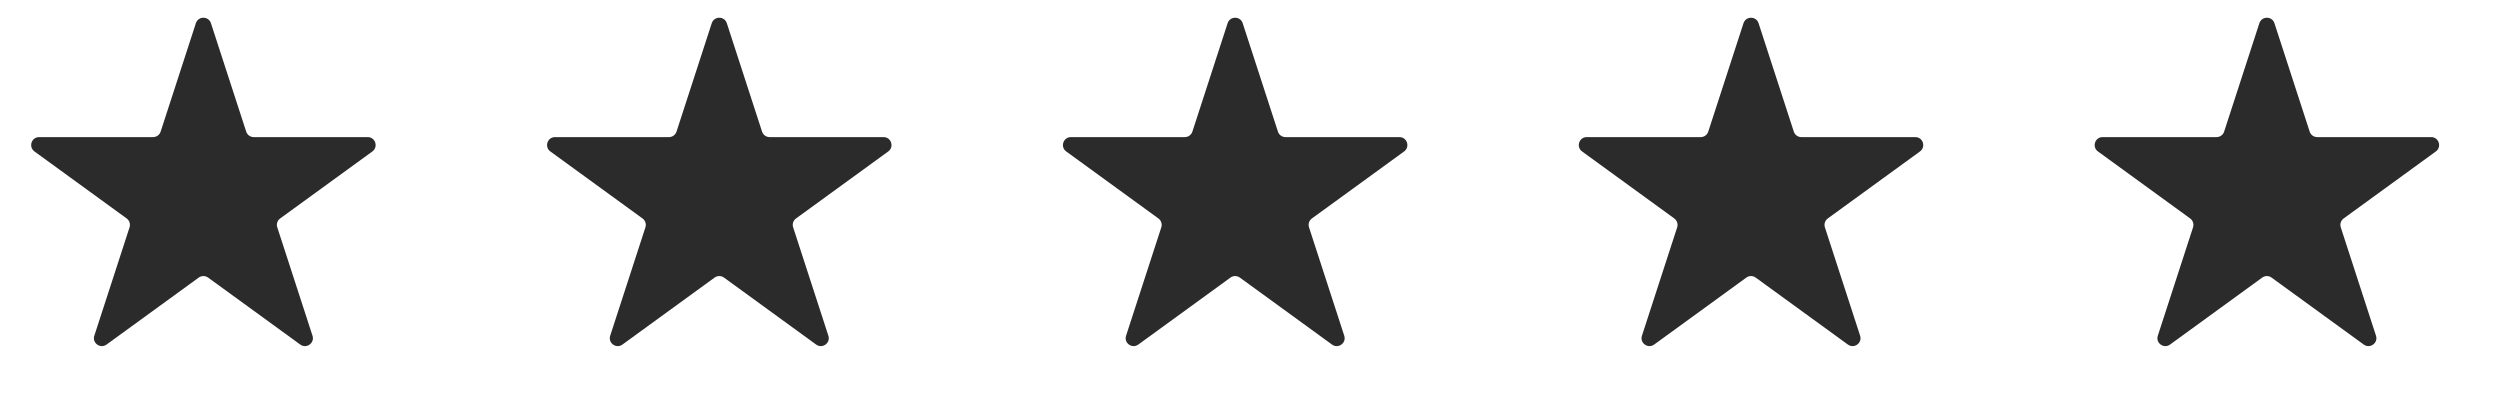
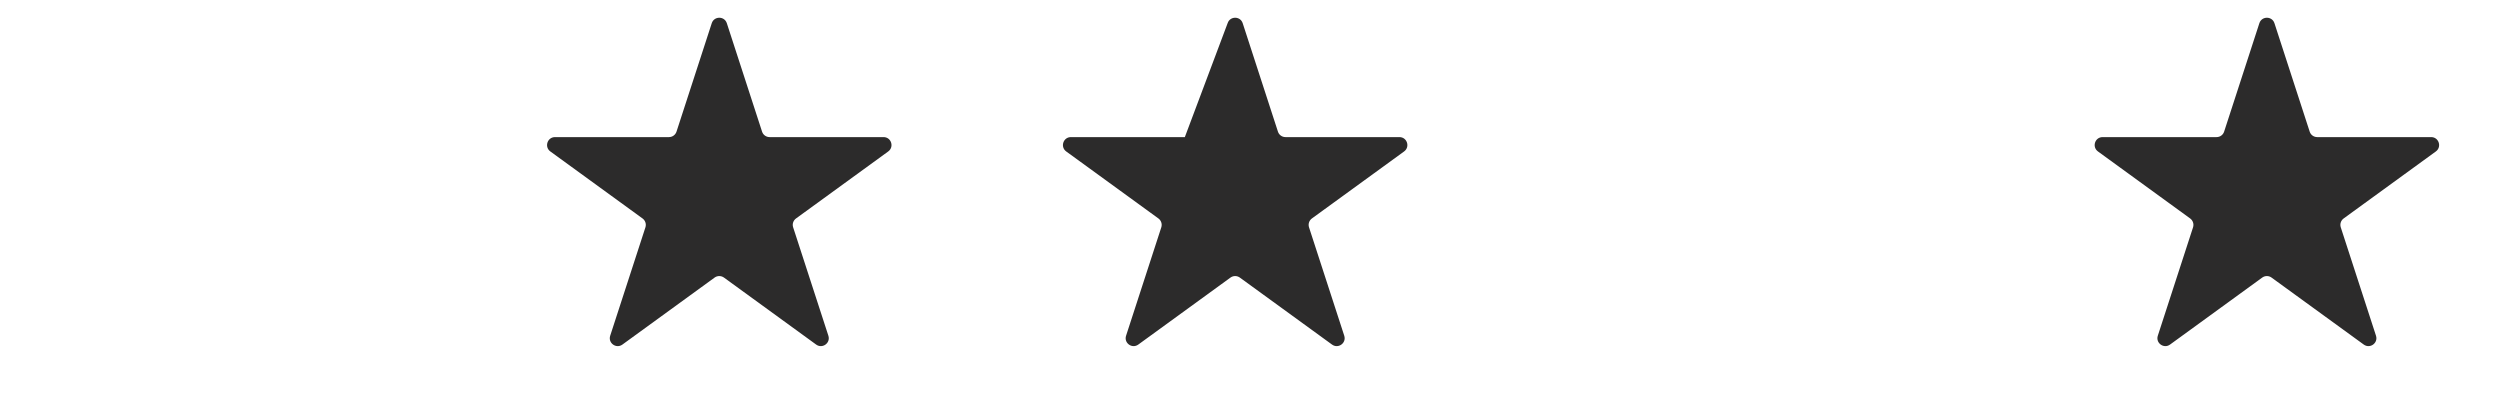
<svg xmlns="http://www.w3.org/2000/svg" width="63" height="10" viewBox="0 0 63 10" fill="none">
-   <path d="M4.936 0.585C4.996 0.401 5.256 0.401 5.316 0.585L6.204 3.317C6.23 3.399 6.307 3.455 6.394 3.455H9.266C9.459 3.455 9.54 3.703 9.383 3.817L7.06 5.505C6.99 5.556 6.96 5.646 6.987 5.728L7.875 8.46C7.935 8.644 7.724 8.797 7.567 8.683L5.244 6.995C5.173 6.944 5.079 6.944 5.008 6.995L2.685 8.683C2.528 8.797 2.317 8.644 2.377 8.46L3.265 5.728C3.291 5.646 3.262 5.556 3.192 5.505L0.869 3.817C0.712 3.703 0.792 3.455 0.986 3.455H3.858C3.945 3.455 4.022 3.399 4.048 3.317L4.936 0.585Z" fill="#2C2B2B" />
  <path d="M17.936 0.585C17.996 0.401 18.256 0.401 18.316 0.585L19.204 3.317C19.23 3.399 19.307 3.455 19.394 3.455H22.266C22.459 3.455 22.54 3.703 22.383 3.817L20.06 5.505C19.99 5.556 19.96 5.646 19.987 5.728L20.875 8.46C20.935 8.644 20.724 8.797 20.567 8.683L18.244 6.995C18.173 6.944 18.078 6.944 18.008 6.995L15.685 8.683C15.528 8.797 15.317 8.644 15.377 8.46L16.265 5.728C16.291 5.646 16.262 5.556 16.192 5.505L13.869 3.817C13.712 3.703 13.793 3.455 13.986 3.455H16.858C16.945 3.455 17.021 3.399 17.048 3.317L17.936 0.585Z" fill="#2C2B2B" />
-   <path d="M30.936 0.585C30.996 0.401 31.256 0.401 31.316 0.585L32.204 3.317C32.23 3.399 32.307 3.455 32.394 3.455H35.266C35.459 3.455 35.54 3.703 35.383 3.817L33.06 5.505C32.99 5.556 32.961 5.646 32.987 5.728L33.875 8.46C33.935 8.644 33.724 8.797 33.567 8.683L31.244 6.995C31.173 6.944 31.078 6.944 31.008 6.995L28.685 8.683C28.528 8.797 28.317 8.644 28.377 8.46L29.265 5.728C29.291 5.646 29.262 5.556 29.192 5.505L26.869 3.817C26.712 3.703 26.793 3.455 26.986 3.455H29.858C29.945 3.455 30.021 3.399 30.048 3.317L30.936 0.585Z" fill="#2C2B2B" />
-   <path d="M43.936 0.585C43.996 0.401 44.256 0.401 44.316 0.585L45.204 3.317C45.23 3.399 45.307 3.455 45.394 3.455H48.266C48.459 3.455 48.54 3.703 48.383 3.817L46.06 5.505C45.99 5.556 45.961 5.646 45.987 5.728L46.875 8.46C46.935 8.644 46.724 8.797 46.567 8.683L44.243 6.995C44.173 6.944 44.078 6.944 44.008 6.995L41.685 8.683C41.528 8.797 41.317 8.644 41.377 8.46L42.265 5.728C42.291 5.646 42.262 5.556 42.192 5.505L39.869 3.817C39.712 3.703 39.792 3.455 39.986 3.455H42.858C42.945 3.455 43.022 3.399 43.048 3.317L43.936 0.585Z" fill="#2C2B2B" />
+   <path d="M30.936 0.585C30.996 0.401 31.256 0.401 31.316 0.585L32.204 3.317C32.23 3.399 32.307 3.455 32.394 3.455H35.266C35.459 3.455 35.54 3.703 35.383 3.817L33.06 5.505C32.99 5.556 32.961 5.646 32.987 5.728L33.875 8.46C33.935 8.644 33.724 8.797 33.567 8.683L31.244 6.995C31.173 6.944 31.078 6.944 31.008 6.995L28.685 8.683C28.528 8.797 28.317 8.644 28.377 8.46L29.265 5.728C29.291 5.646 29.262 5.556 29.192 5.505L26.869 3.817C26.712 3.703 26.793 3.455 26.986 3.455H29.858L30.936 0.585Z" fill="#2C2B2B" />
  <path d="M56.936 0.585C56.996 0.401 57.256 0.401 57.316 0.585L58.204 3.317C58.23 3.399 58.307 3.455 58.394 3.455H61.266C61.459 3.455 61.54 3.703 61.383 3.817L59.06 5.505C58.99 5.556 58.961 5.646 58.987 5.728L59.875 8.46C59.935 8.644 59.724 8.797 59.567 8.683L57.243 6.995C57.173 6.944 57.078 6.944 57.008 6.995L54.685 8.683C54.528 8.797 54.317 8.644 54.377 8.46L55.265 5.728C55.291 5.646 55.262 5.556 55.192 5.505L52.869 3.817C52.712 3.703 52.792 3.455 52.986 3.455H55.858C55.945 3.455 56.022 3.399 56.048 3.317L56.936 0.585Z" fill="#2C2B2B" />
</svg>